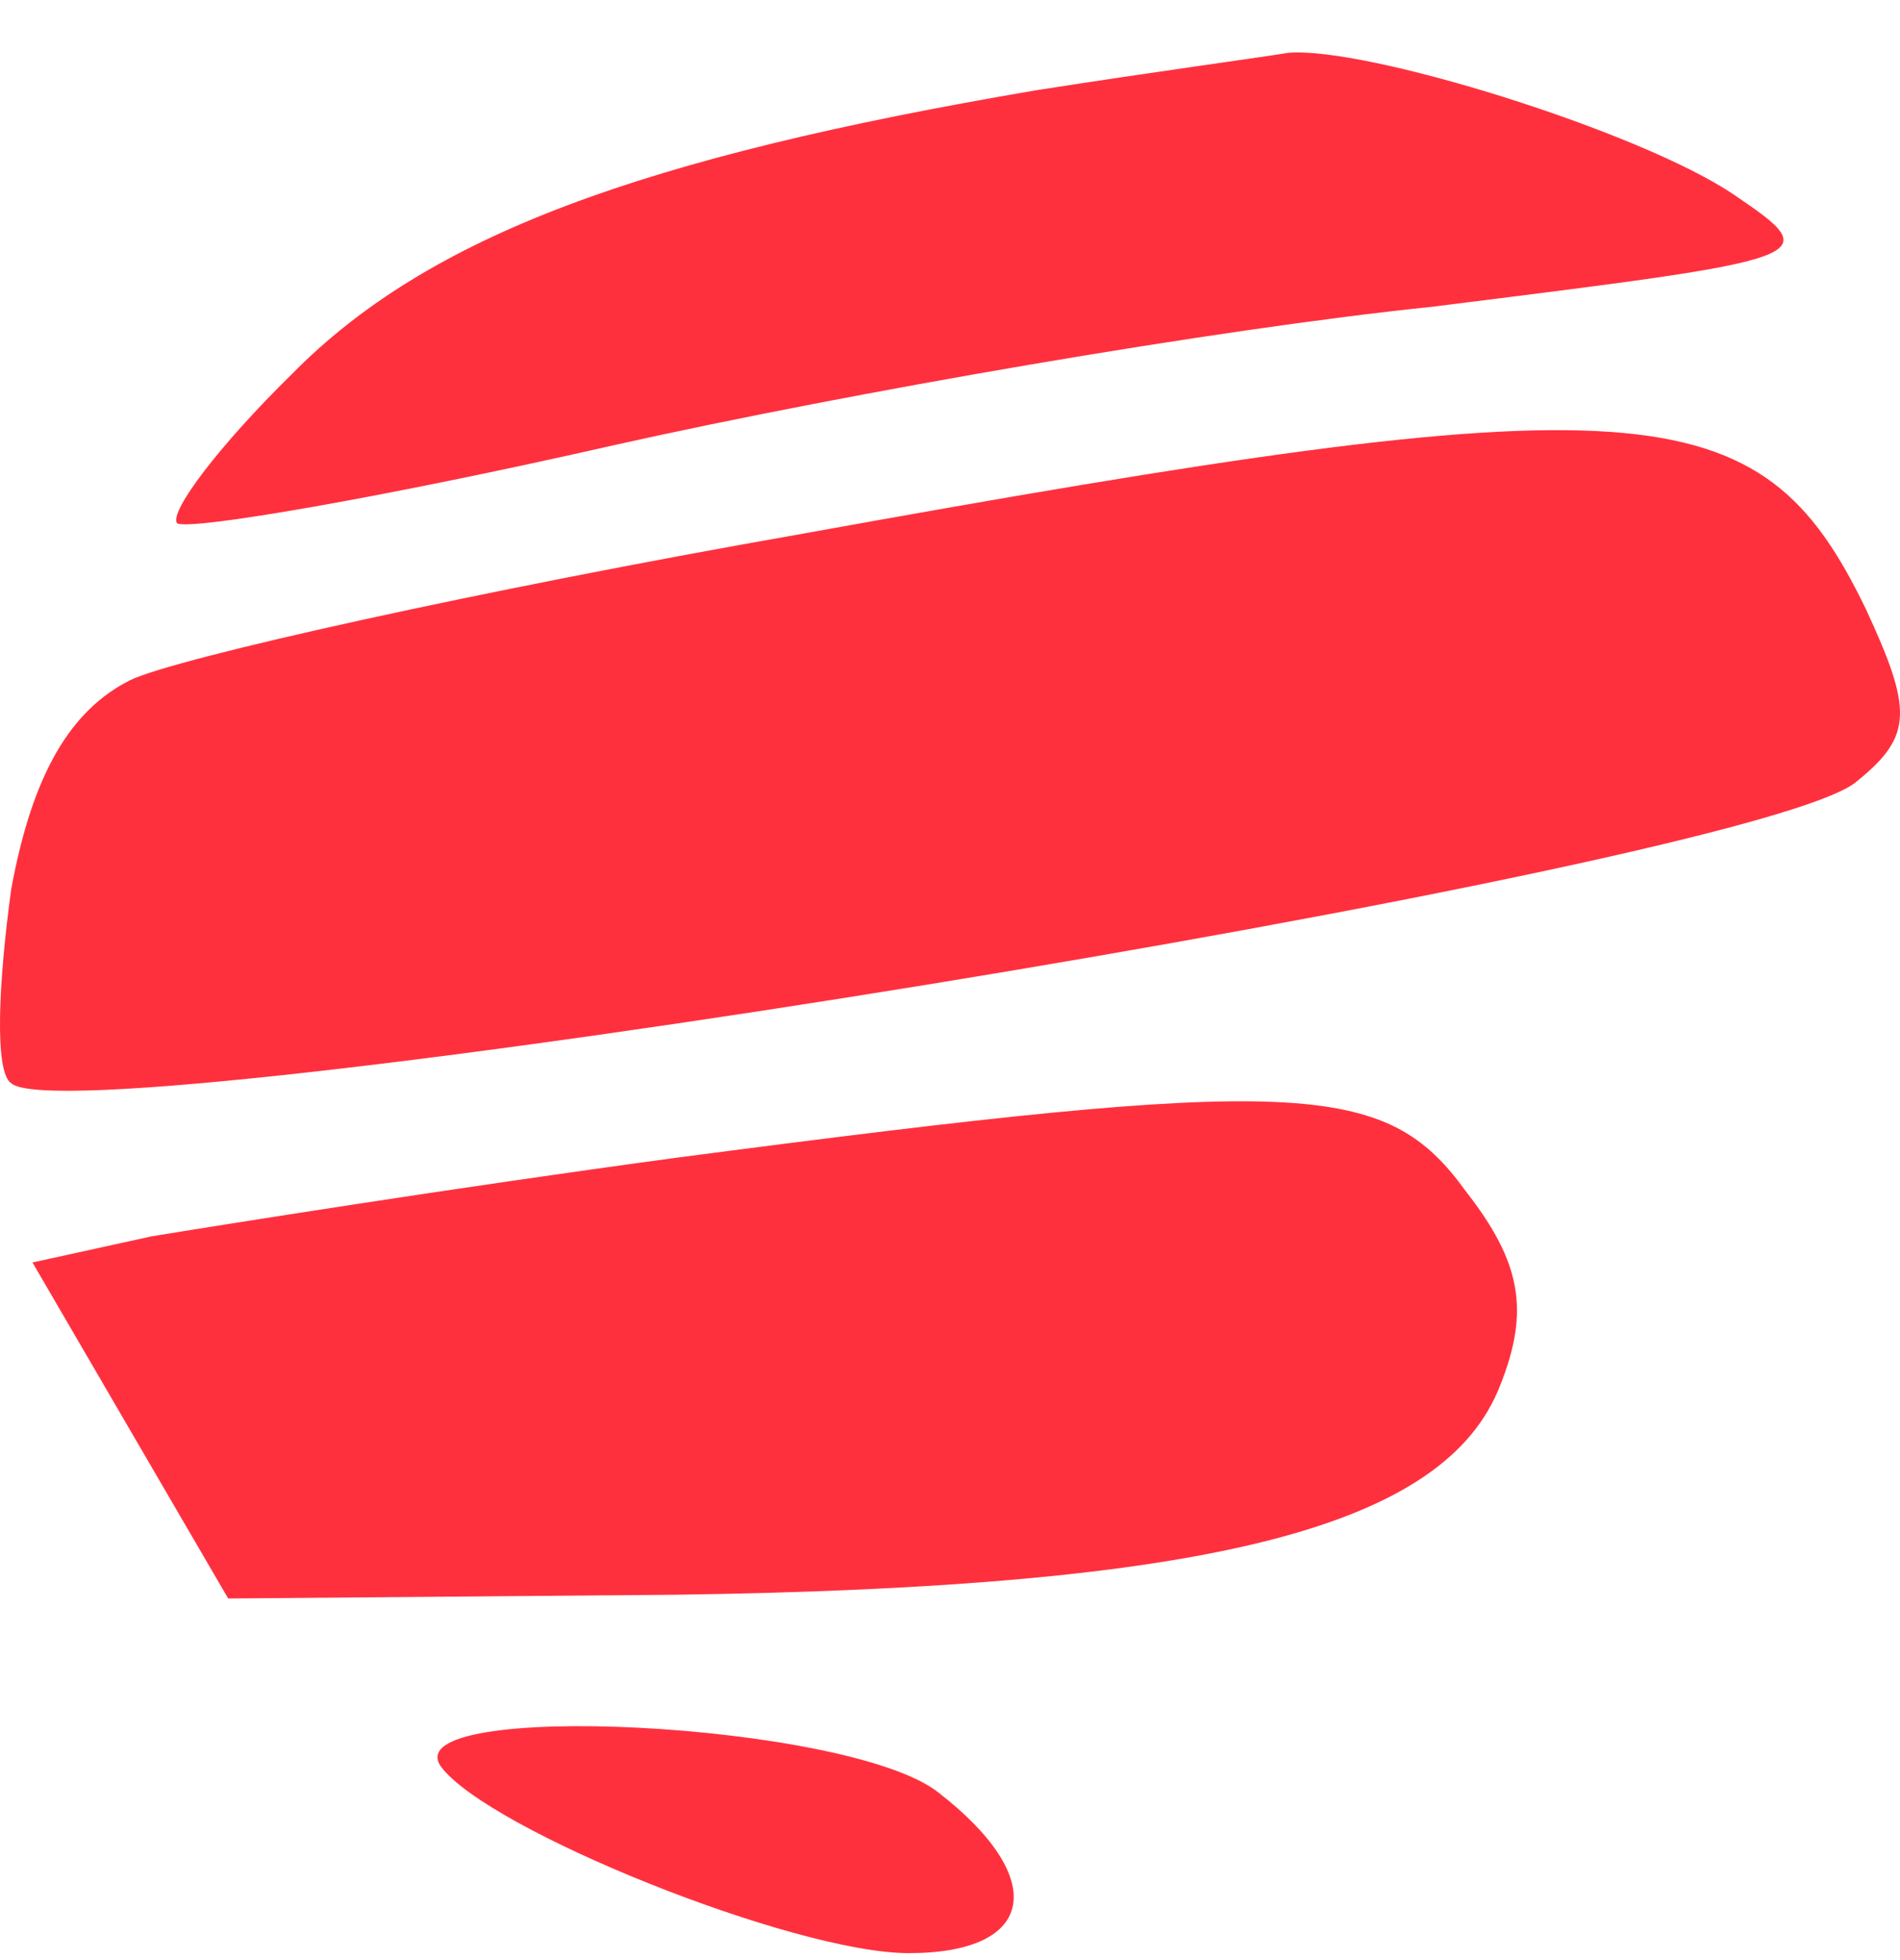
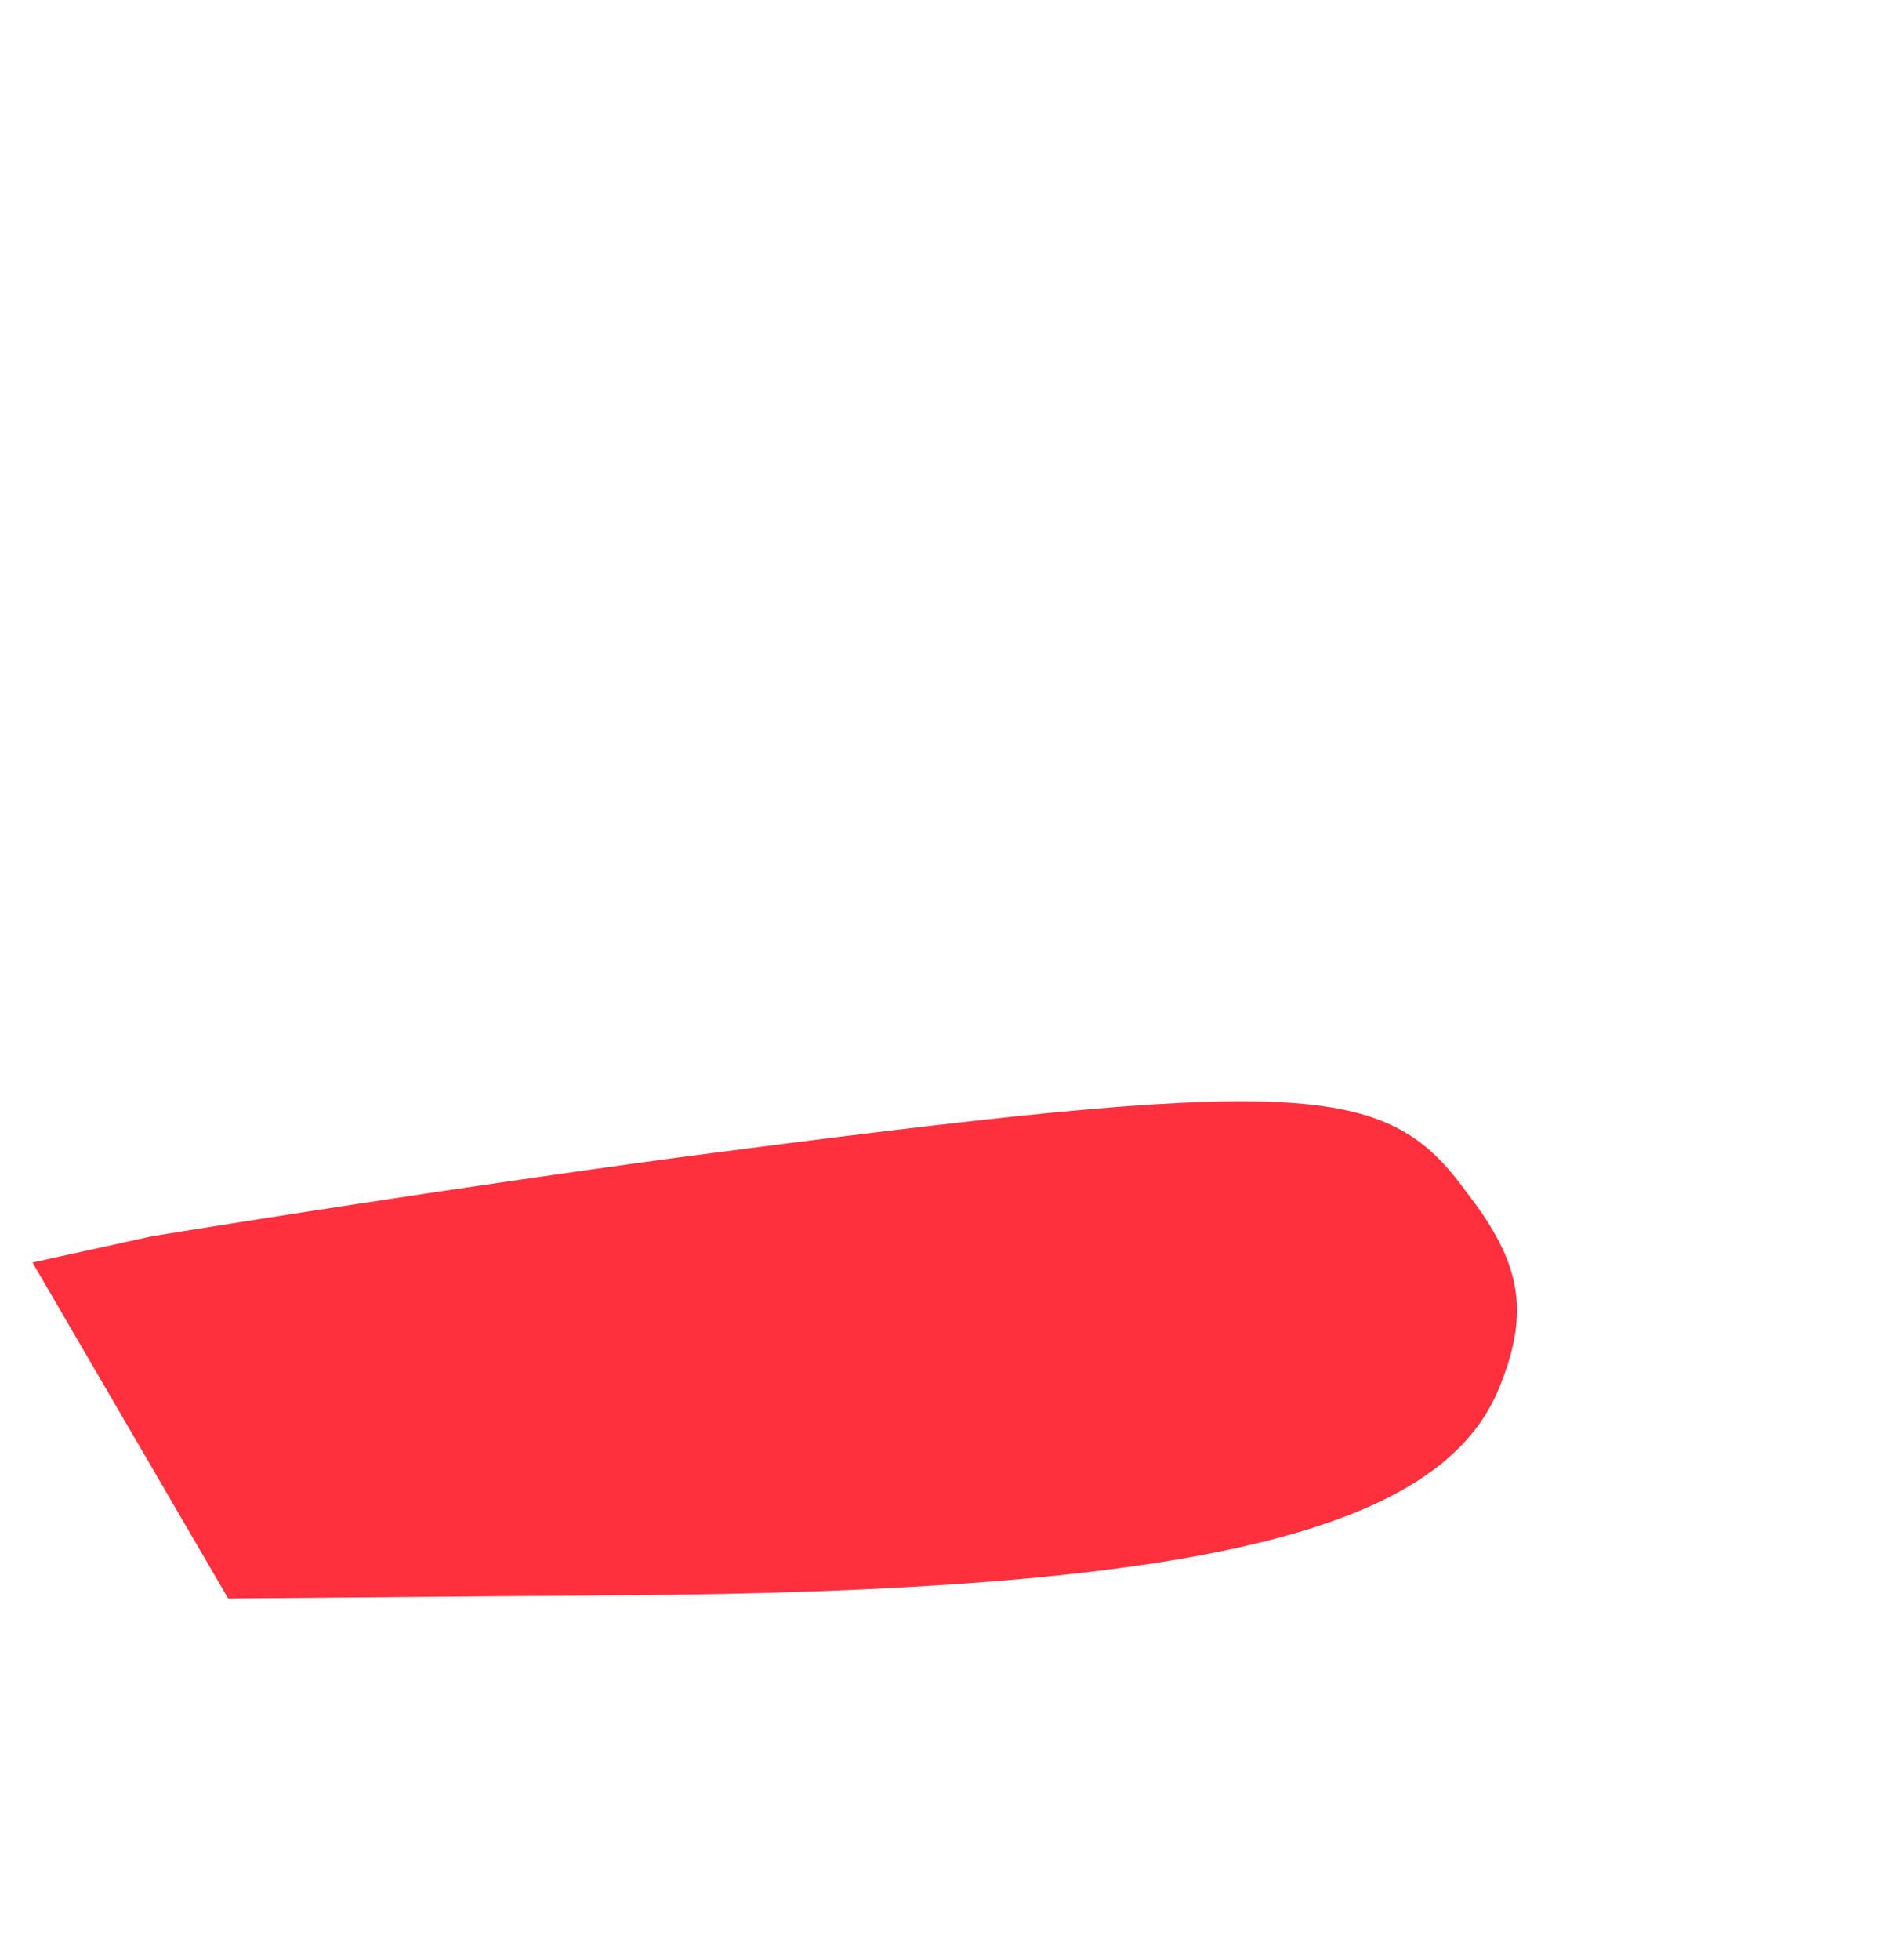
<svg xmlns="http://www.w3.org/2000/svg" width="32" height="33" viewBox="0 0 32 33" fill="none">
-   <path d="M17.455 1.519C10.792 2.651 7.21 3.97 4.918 6.296C3.7 7.49 2.84 8.622 2.983 8.81C3.198 8.936 6.494 8.37 10.362 7.49C14.303 6.61 20.464 5.542 24.118 5.165C30.638 4.348 30.781 4.348 29.205 3.279C27.629 2.211 22.972 0.765 21.682 0.891C21.324 0.954 19.461 1.205 17.455 1.519Z" fill="#FF303E" />
-   <path d="M13.443 8.999C8.07 9.942 2.983 11.073 2.195 11.45C1.192 11.953 0.547 13.021 0.189 14.97C-0.026 16.541 -0.098 18.05 0.189 18.238C1.264 19.181 29.706 14.593 31.282 13.147C32.214 12.393 32.214 11.953 31.426 10.256C29.635 6.548 27.7 6.422 13.443 8.999Z" fill="#FF303E" />
  <path d="M11.366 19.495C7.64 19.998 3.7 20.627 2.553 20.815L0.547 21.255L2.195 24.084L3.843 26.912L11.366 26.849C20.393 26.724 24.333 25.718 25.264 23.329C25.766 22.072 25.623 21.255 24.691 20.061C23.33 18.175 21.897 18.113 11.366 19.495Z" fill="#FF303E" />
-   <path d="M7.425 29.74C8.213 30.809 13.371 32.883 15.306 32.883C17.455 32.883 17.67 31.626 15.807 30.18C14.303 28.986 6.637 28.609 7.425 29.74Z" fill="#FF303E" />
</svg>